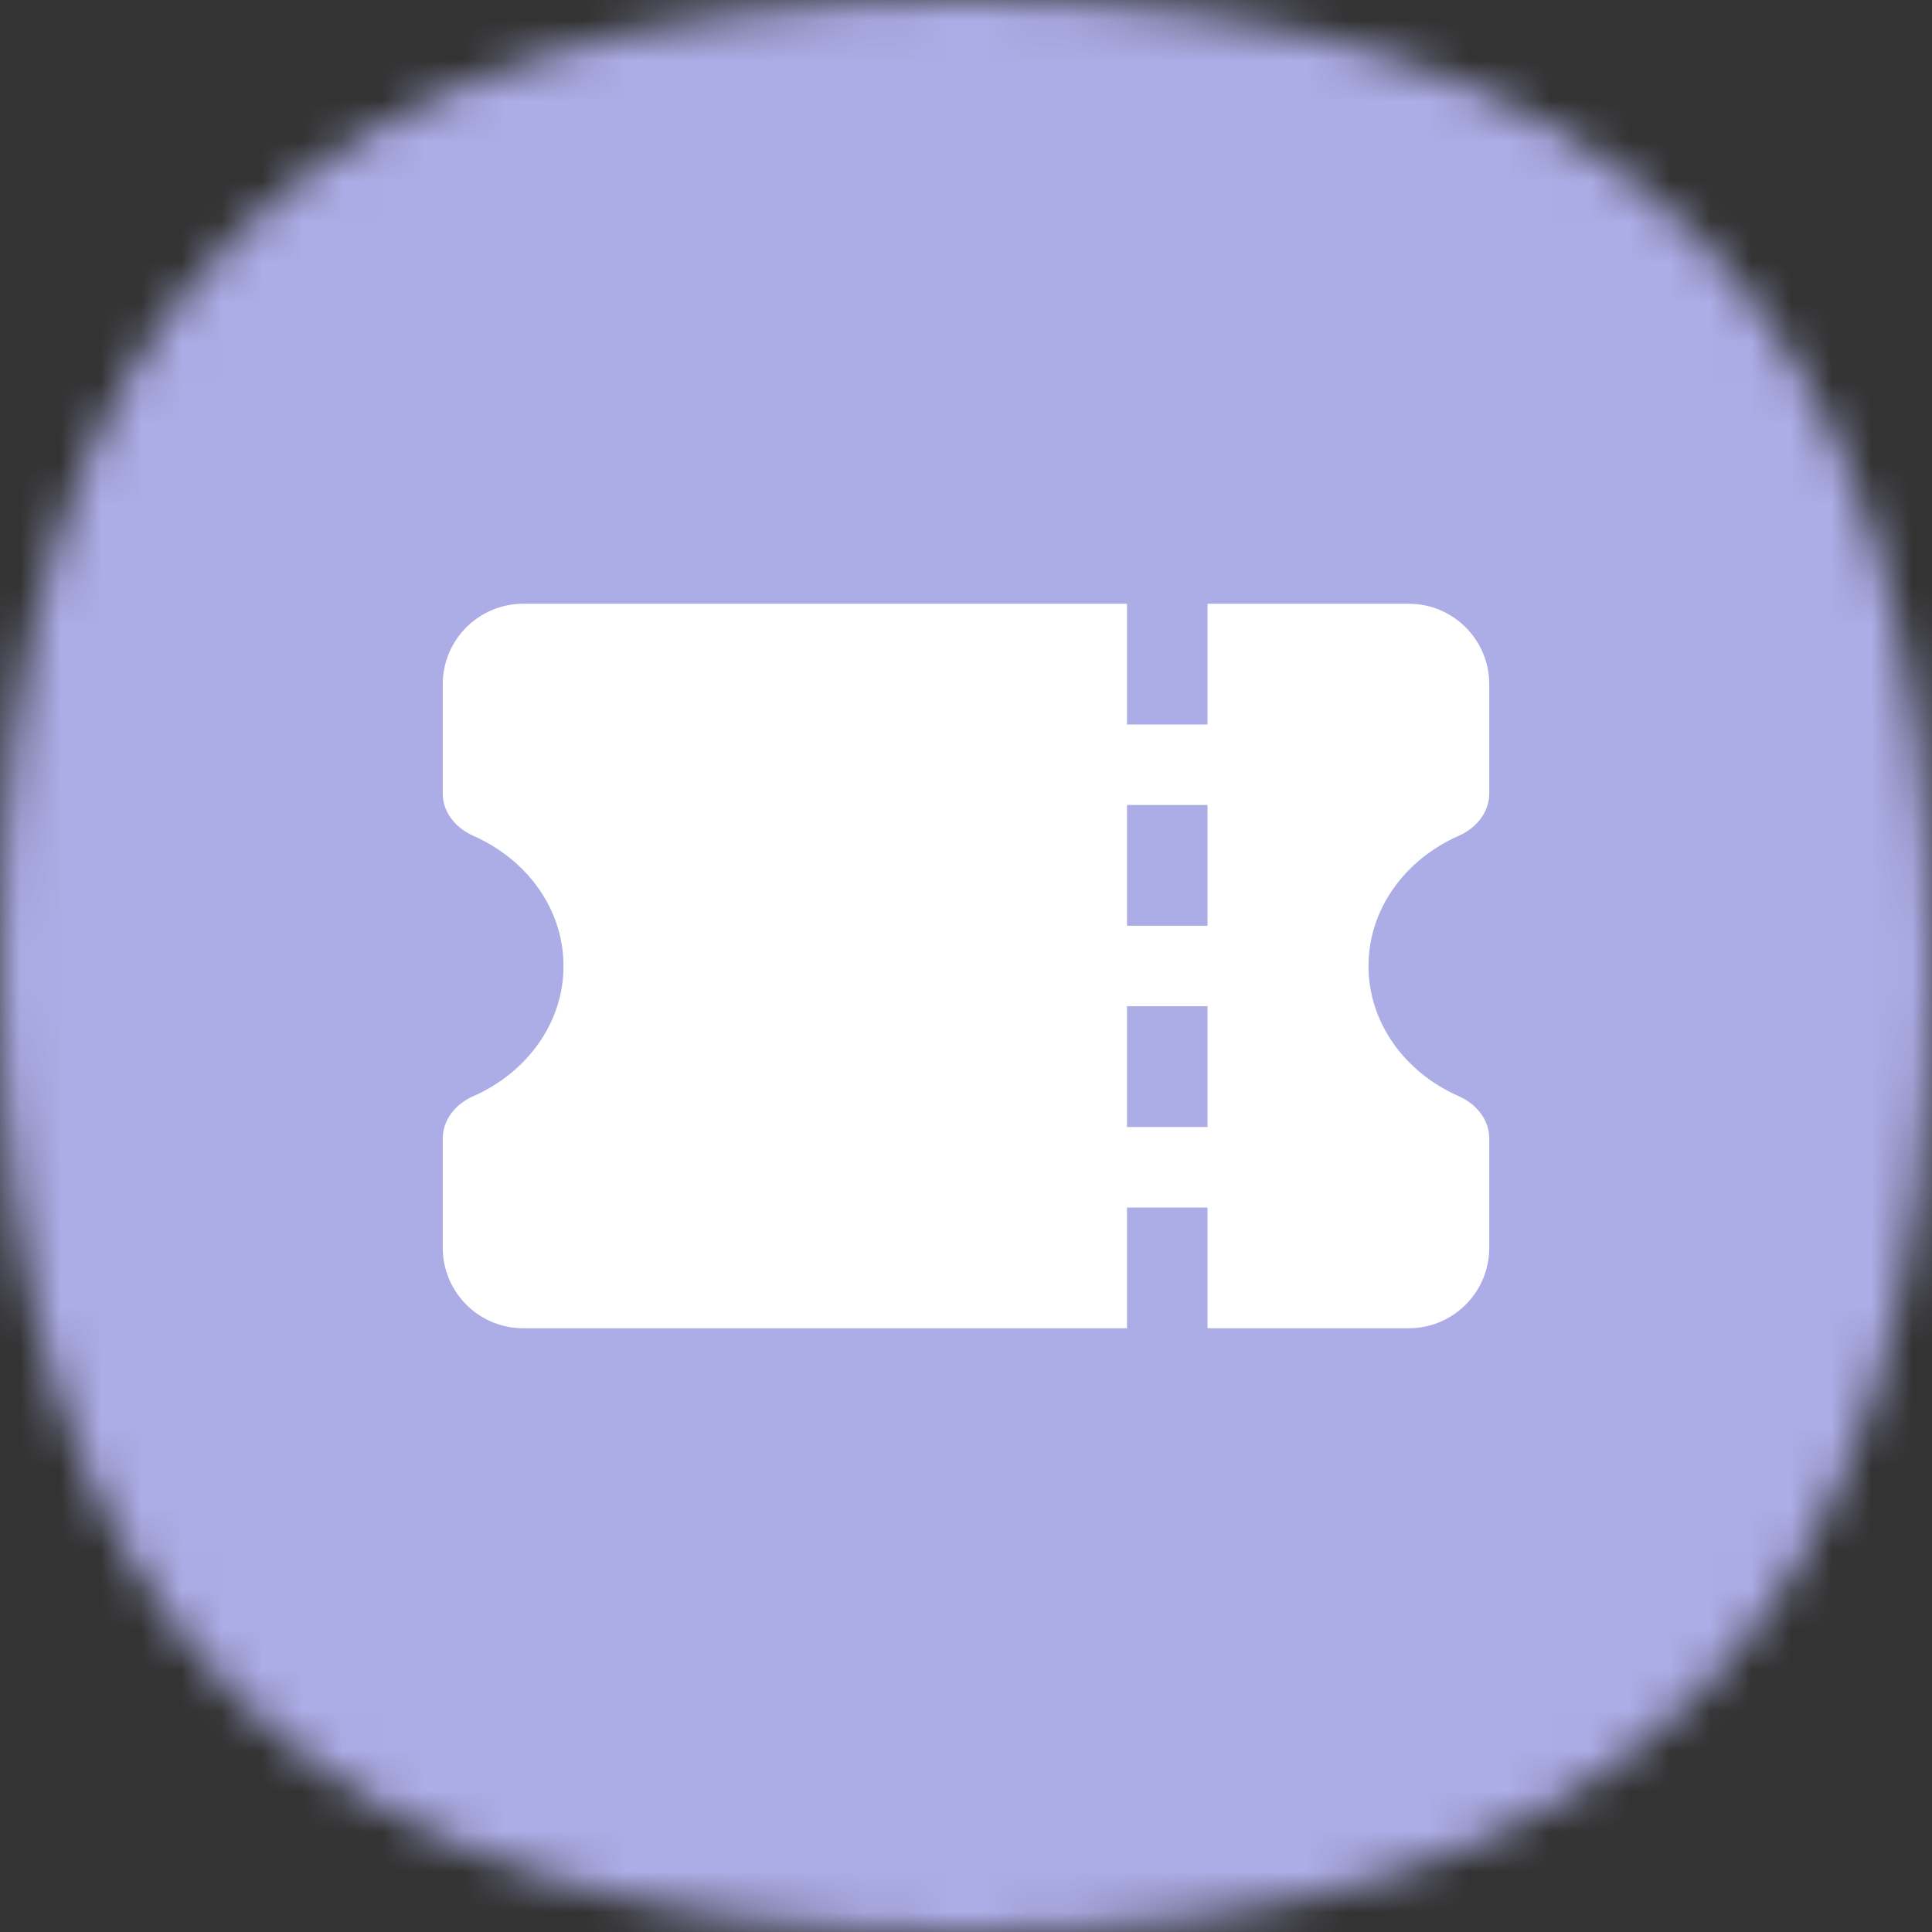
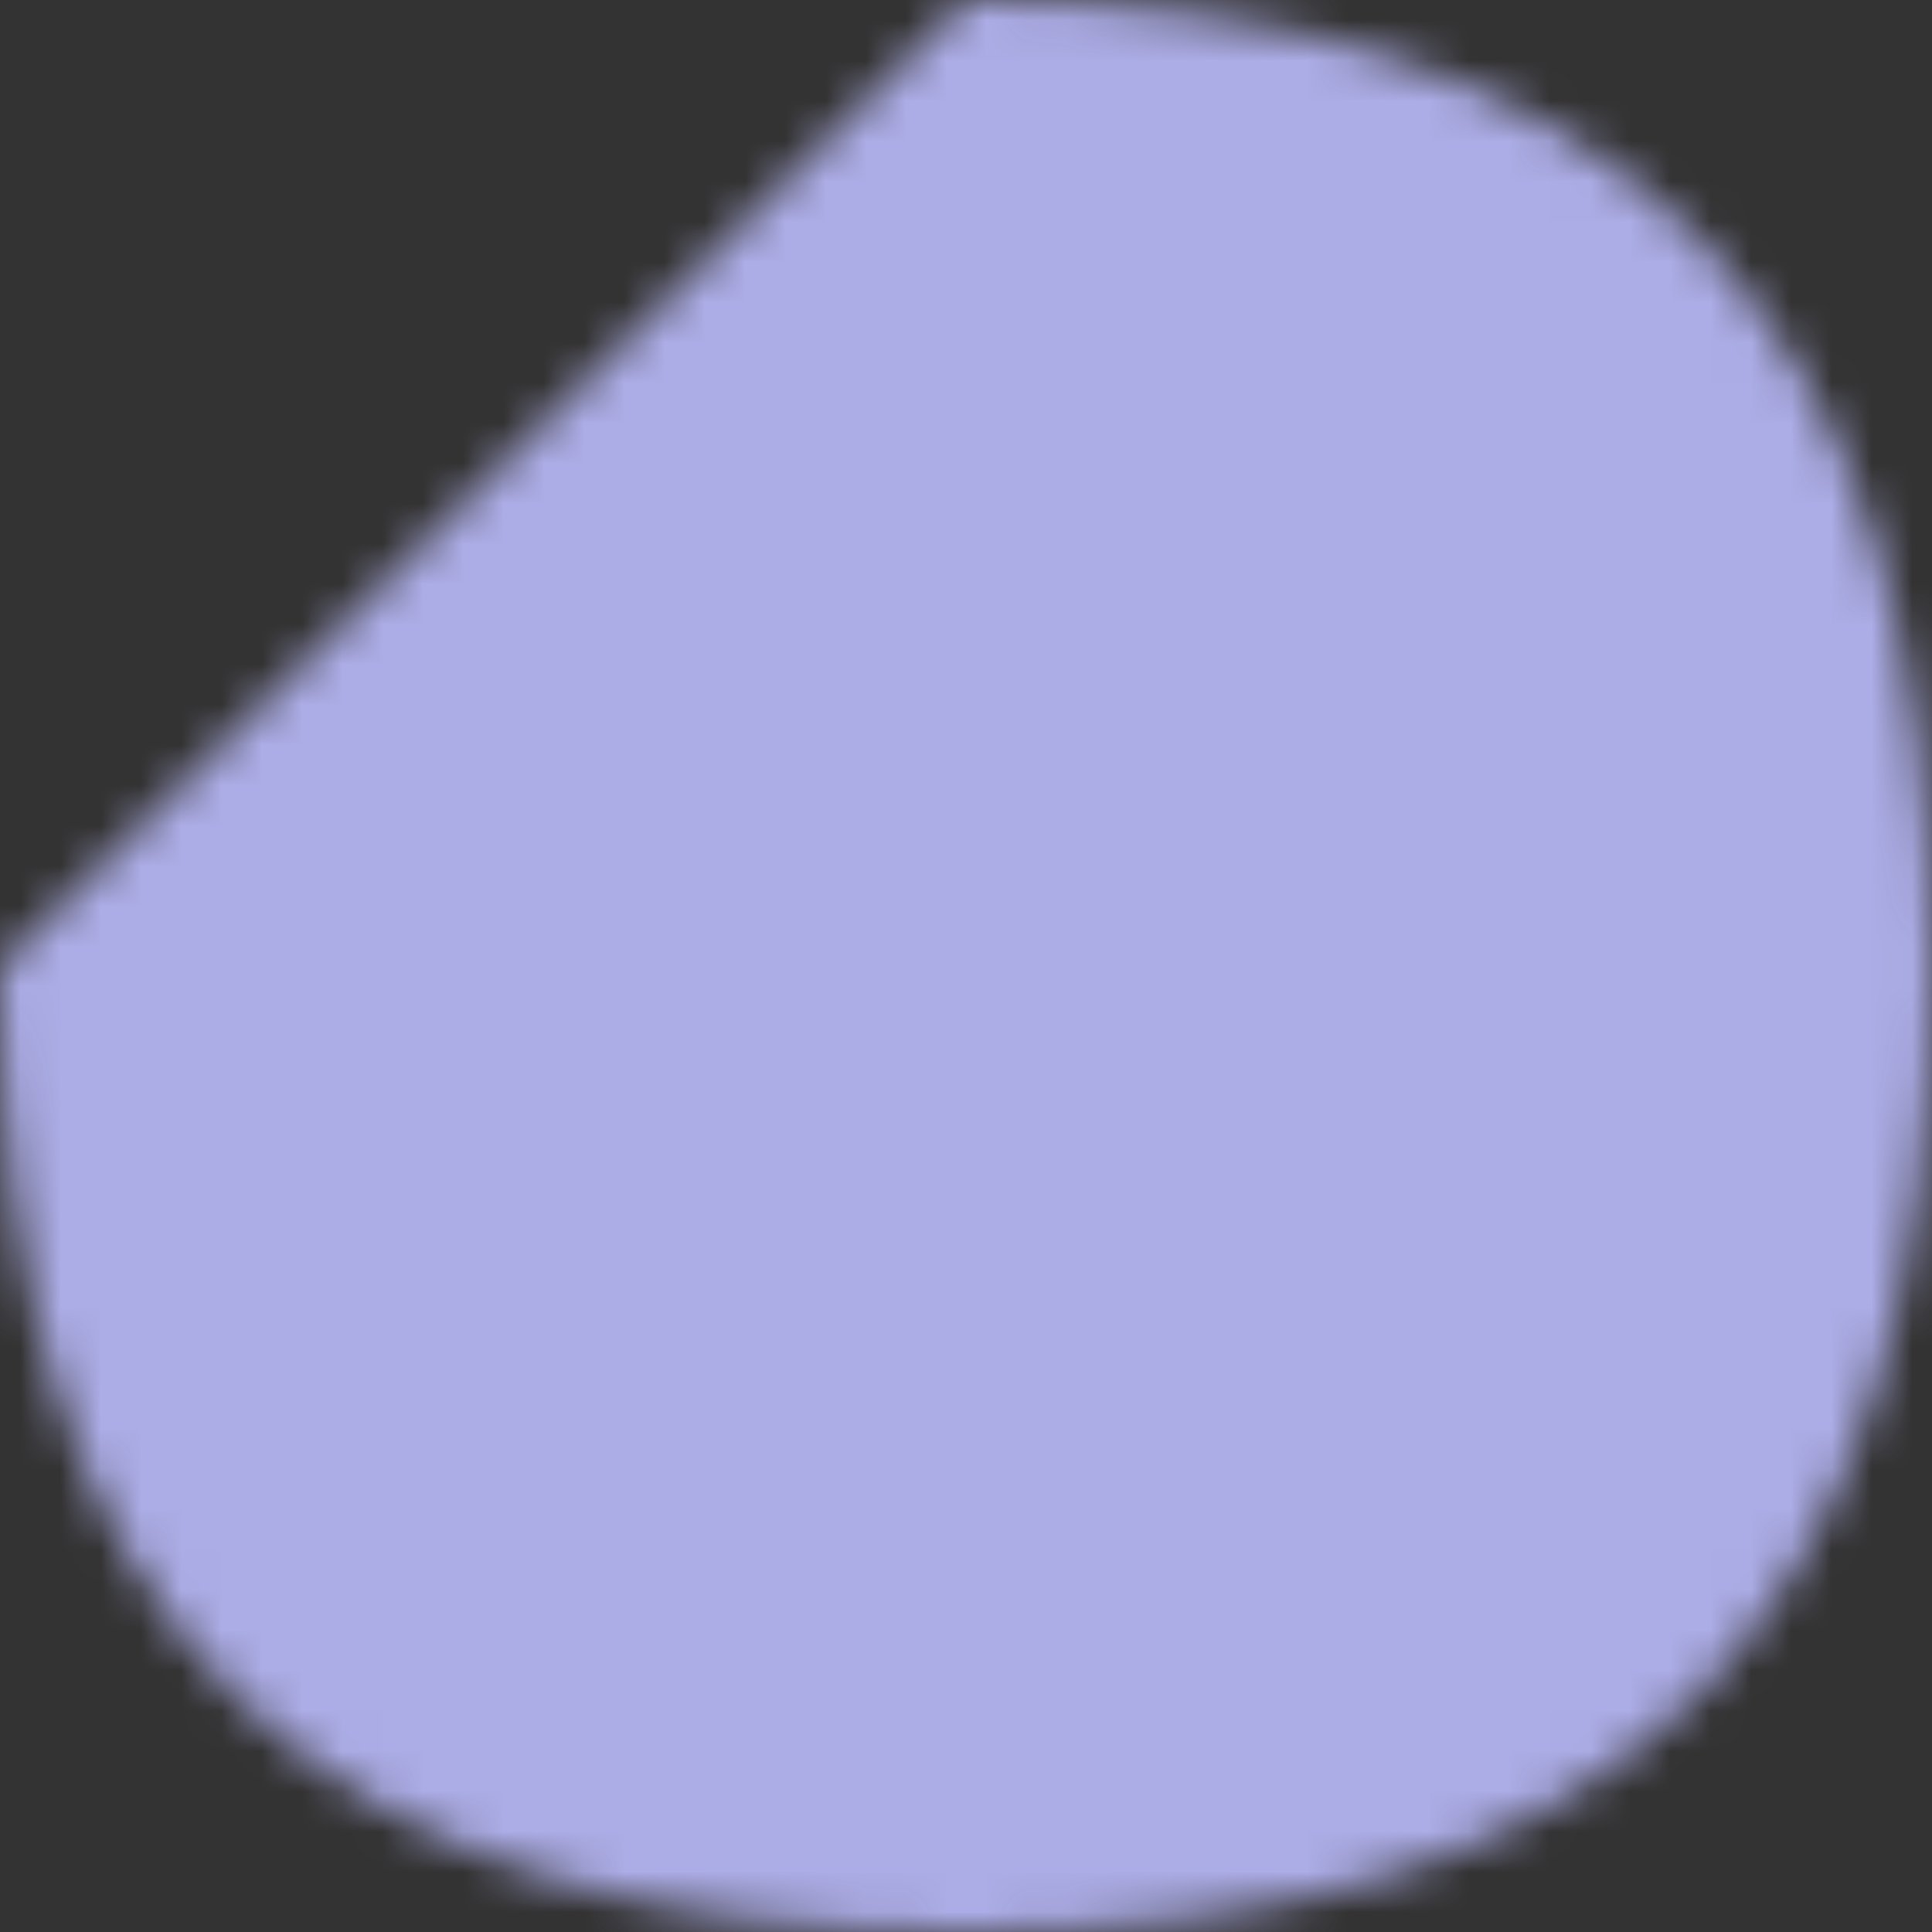
<svg xmlns="http://www.w3.org/2000/svg" width="48" height="48" viewBox="0 0 48 48" fill="none">
  <rect x="0" y="0" width="48" height="48" fill="#333333" stroke="none" />
  <mask id="mask0_3601_118355" style="mask-type:alpha" maskUnits="userSpaceOnUse" x="0" y="0" width="48" height="48">
-     <path d="M24 0C40.364 0 48 7.636 48 24C48 40.364 40.364 48 24 48C7.636 48 0 40.364 0 24C0 7.636 7.636 0 24 0Z" fill="#FDDA77" />
+     <path d="M24 0C40.364 0 48 7.636 48 24C48 40.364 40.364 48 24 48C7.636 48 0 40.364 0 24Z" fill="#FDDA77" />
  </mask>
  <g mask="url(#mask0_3601_118355)">
    <rect width="48" height="48" fill="#ACACE6" />
  </g>
-   <path fill-rule="evenodd" clip-rule="evenodd" d="M11 17C11 15.895 11.895 15 13 15H28V18H30V15H35C36.105 15 37 15.895 37 17V19.719C37 20.184 36.673 20.576 36.247 20.763C34.916 21.348 34 22.578 34 24C34 25.422 34.916 26.652 36.247 27.237C36.673 27.424 37 27.816 37 28.281V31C37 32.105 36.105 33 35 33H30V30H28V33H13C11.895 33 11 32.105 11 31V28.281C11 27.816 11.327 27.424 11.753 27.237C13.084 26.652 14 25.422 14 24C14 22.578 13.084 21.348 11.753 20.763C11.327 20.576 11 20.184 11 19.719V17ZM30 20H28V23H30V20ZM28 25H30V28H28V25Z" fill="white" />
</svg>